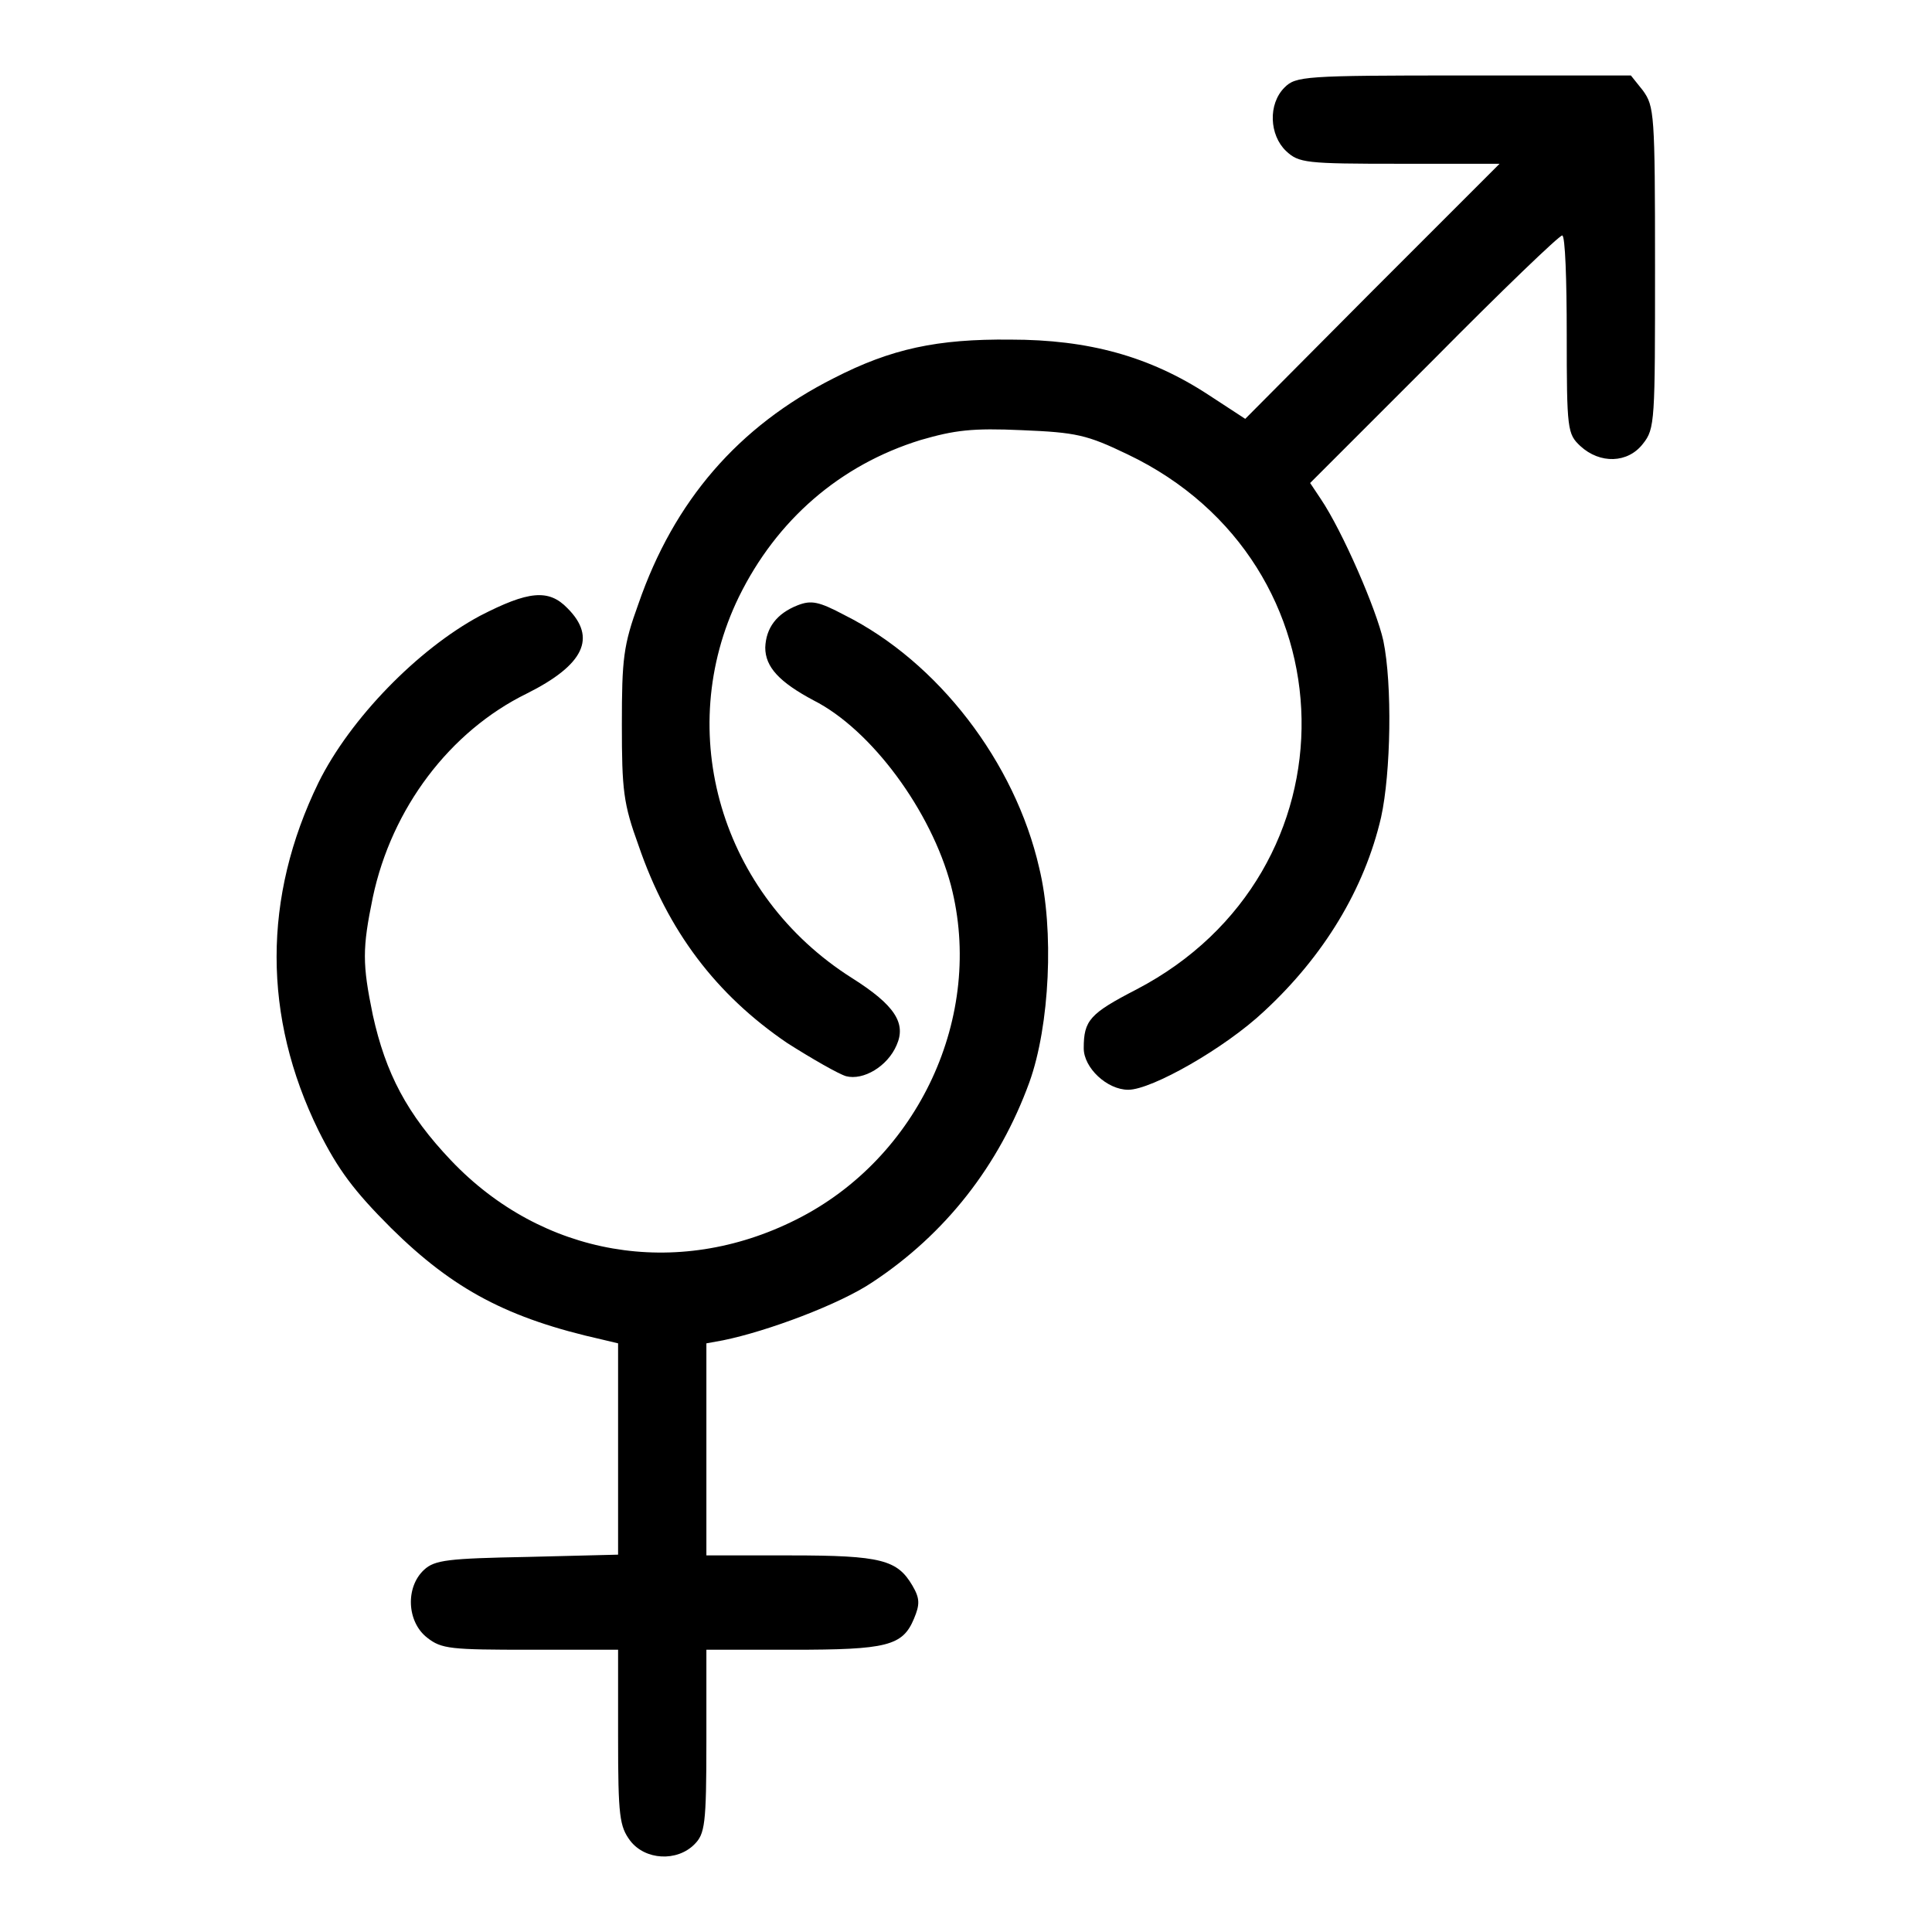
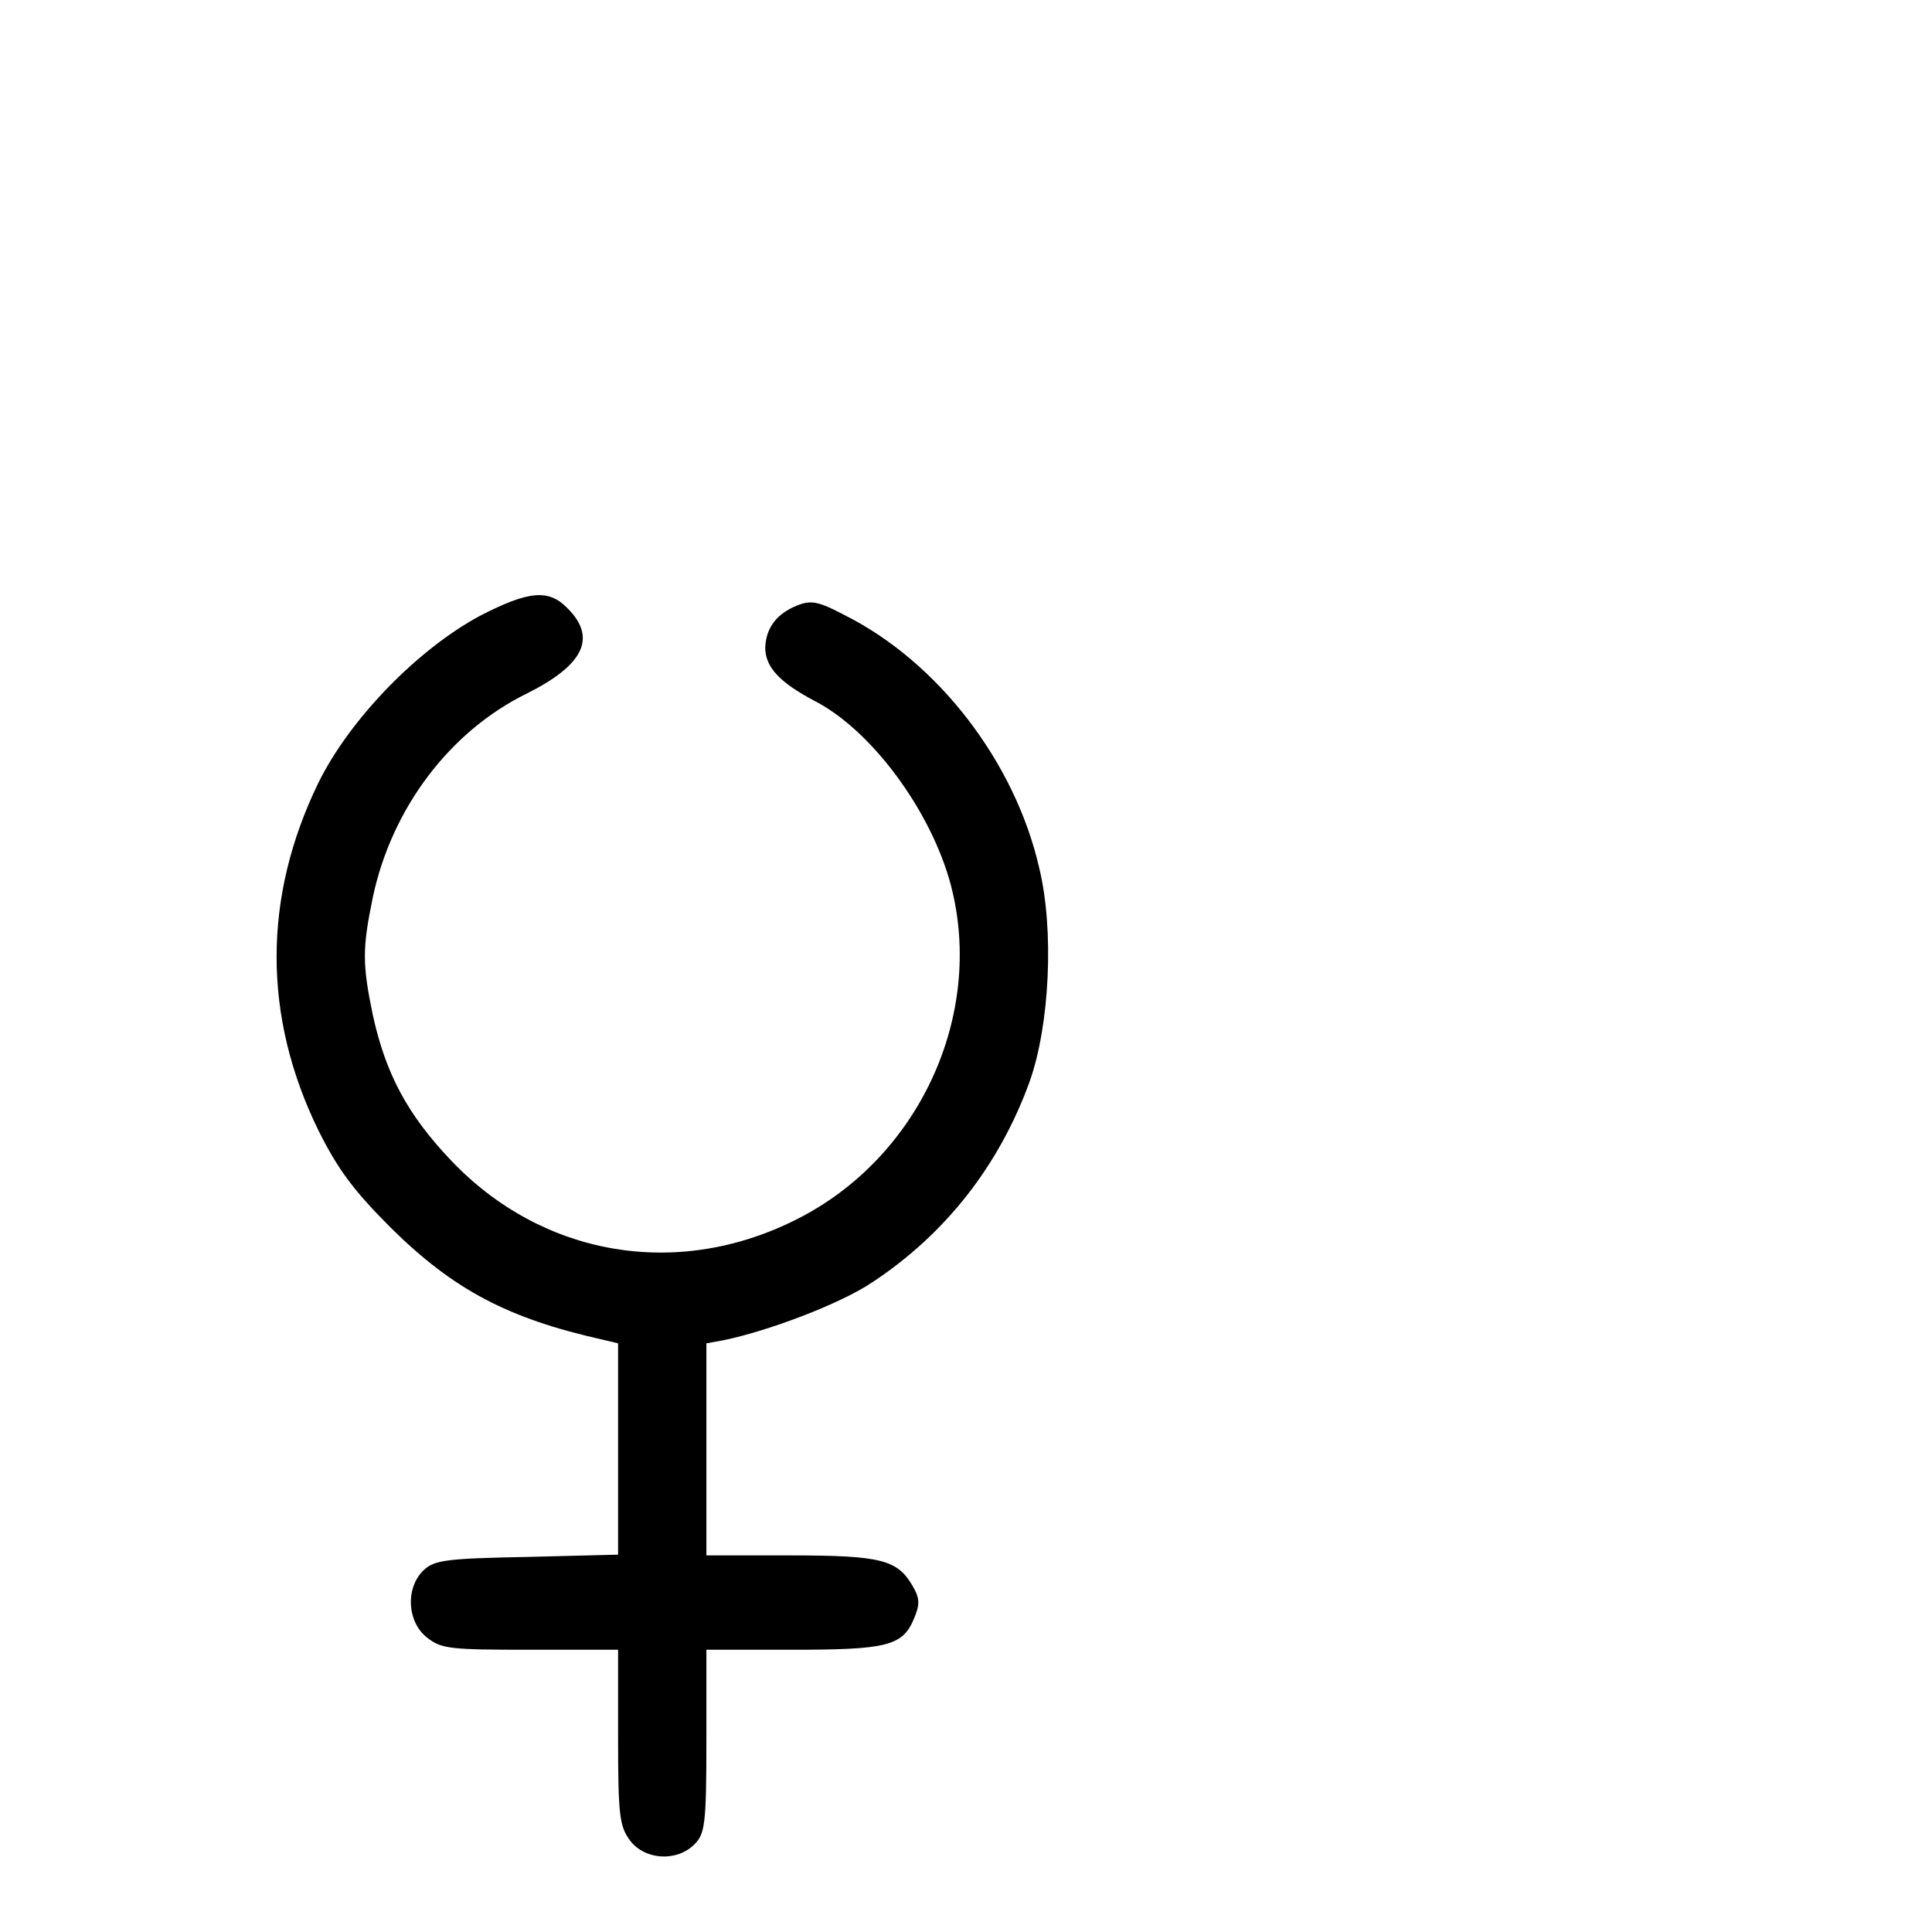
<svg xmlns="http://www.w3.org/2000/svg" version="1.1" x="0px" y="0px" viewBox="0 0 256 256" xml:space="preserve">
  <g>
    <g>
      <g>
-         <path fill="#000000" d="M170.2,11.6c-2.2,2.2-2,6.3,0.2,8.4c1.7,1.6,2.6,1.7,15.1,1.7h13.2l-16.9,16.9L165,55.5l-4.9-3.2c-7.8-5.1-15.9-7.3-26.2-7.3c-9.7-0.1-15.8,1.2-23.4,5.1c-12.7,6.4-21.2,16.3-25.9,29.9c-2,5.5-2.2,7.3-2.2,16s0.2,10.5,2.2,16c3.9,11.4,10.3,19.8,19.7,26.2c3.3,2.1,6.8,4.1,7.8,4.4c2.3,0.6,5.5-1.3,6.7-4.1c1.3-2.9-0.2-5.3-5.9-8.9C95.5,118.6,89.2,97,97.9,79.1c5-10.2,13.4-17.5,24.1-20.8c4.5-1.3,6.8-1.6,13.4-1.3c7.2,0.3,8.6,0.6,14,3.2c30.2,14.4,30.9,55.4,1.2,70.9c-6.2,3.2-7,4.1-7,7.8c0,2.6,3.1,5.5,5.9,5.5c3.1,0,12.8-5.5,18-10.4c7.9-7.3,13.3-16.2,15.5-25.7c1.3-5.9,1.5-17.6,0.3-23.4c-0.9-4.1-5.4-14.5-8.3-18.8l-1.4-2.1l16.4-16.4c9-9.1,16.6-16.4,17-16.4c0.4,0,0.6,5.9,0.6,13.1c0,12.7,0.1,13.2,1.8,14.8c2.6,2.4,6.3,2.3,8.3-0.3c1.6-2,1.6-3,1.6-23.4s-0.1-21.3-1.6-23.4l-1.6-2h-22.3C172.8,10,171.7,10.1,170.2,11.6z" />
        <path fill="#000000" d="M63.6,81.6c-8.2,4.4-17.2,13.6-21.4,22.1c-7.4,15.2-7.4,31,0,46.1c2.6,5.2,4.7,8,9.6,12.9c8.3,8.2,15.5,12,28,14.8l2.1,0.5v14v14l-12,0.3c-10.5,0.2-12.3,0.4-13.7,1.7c-2.5,2.3-2.3,6.9,0.4,9c1.9,1.5,3.1,1.6,13.7,1.6h11.6v11.6c0,10.5,0.2,11.8,1.6,13.7c2,2.6,6.2,2.8,8.5,0.5c1.4-1.4,1.6-2.6,1.6-13.7v-12.1H105c12.5,0,14.6-0.5,16.1-4.1c0.8-1.9,0.8-2.7-0.2-4.4c-2-3.4-4.1-4-16.1-4H93.6V192V178l2.2-0.4c5.9-1.2,15.5-4.8,19.8-7.7c9.7-6.4,16.8-15.5,20.8-26.5c2.7-7.5,3.3-20.2,1.3-28.4c-3.2-14-13.4-27.3-25.8-33.5c-3.4-1.8-4.4-2-6.2-1.3c-2.8,1.1-4.2,3-4.3,5.6c0,2.6,1.9,4.6,6.4,7c7.7,3.9,15.6,14.7,18.2,24.5c4.5,17.3-4.3,36.2-20.5,44.3c-15.9,8-33.7,4.8-45.7-7.8c-5.9-6.2-8.7-11.6-10.4-19.3c-1.4-6.8-1.4-8.8,0-15.6c2.5-11.8,10.2-22,20.4-27c7.6-3.8,9.3-7.4,5.4-11.3C72.7,78,70,78.3,63.6,81.6z" />
      </g>
    </g>
  </g>
</svg>